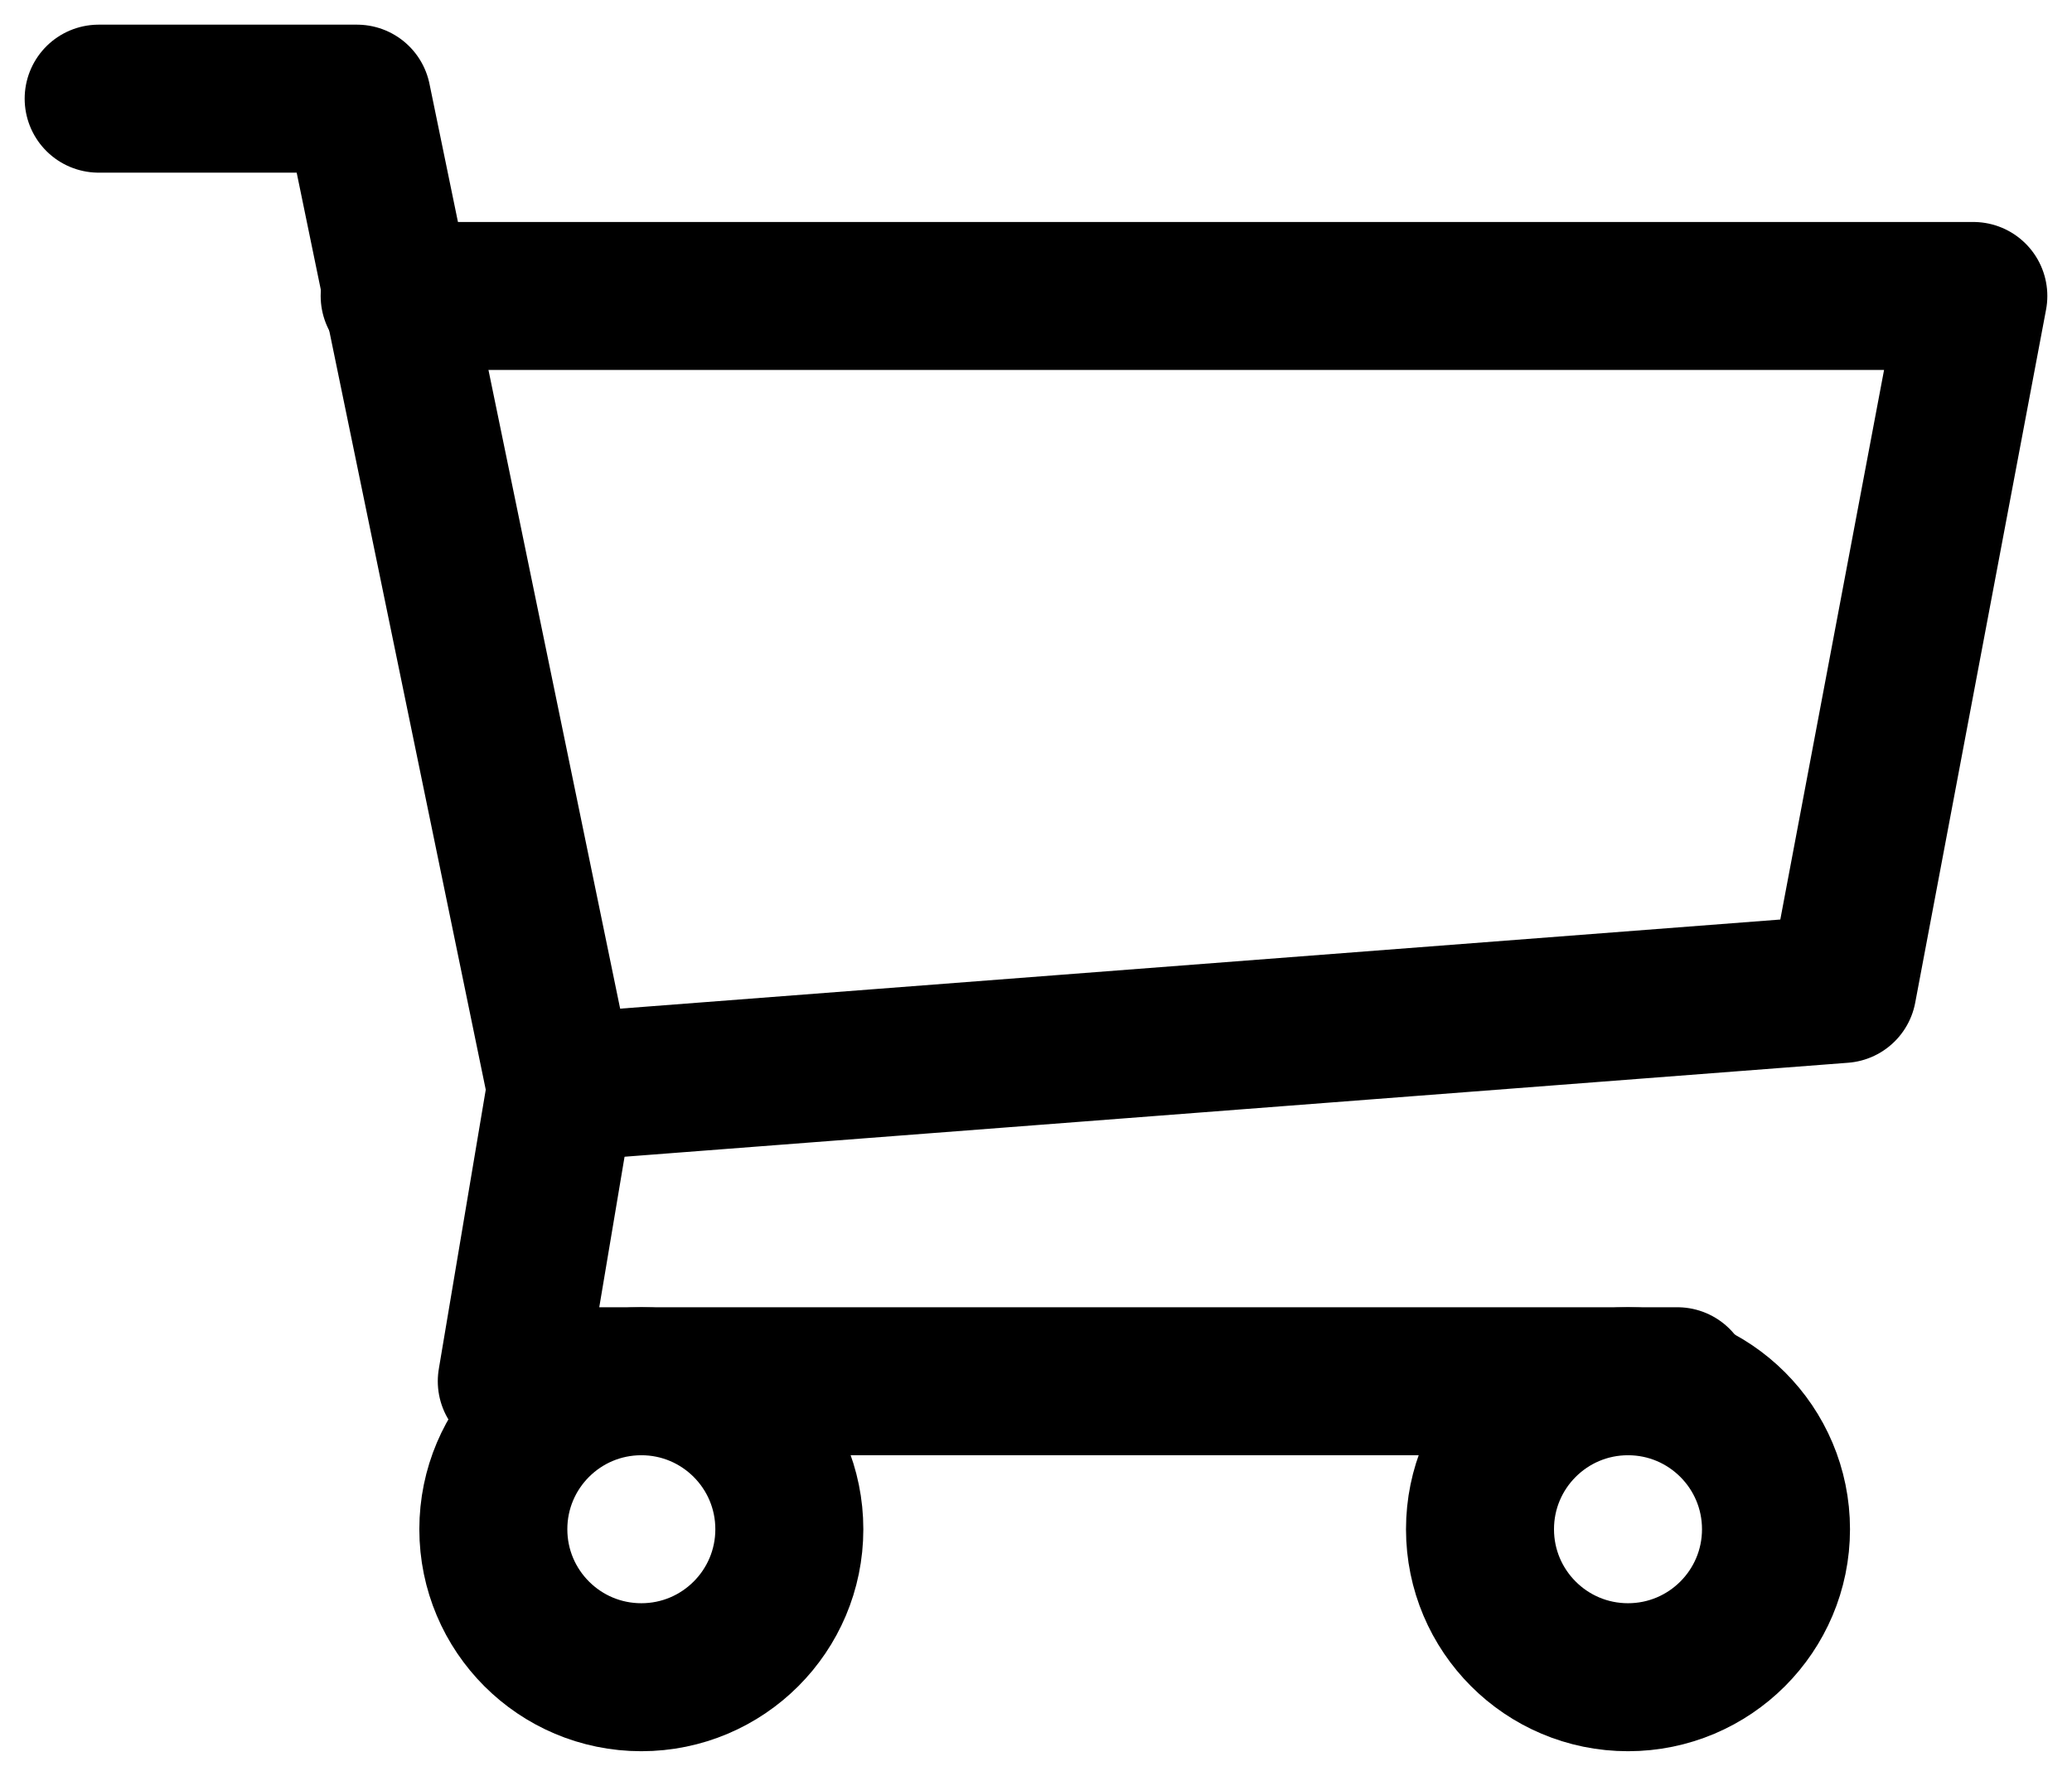
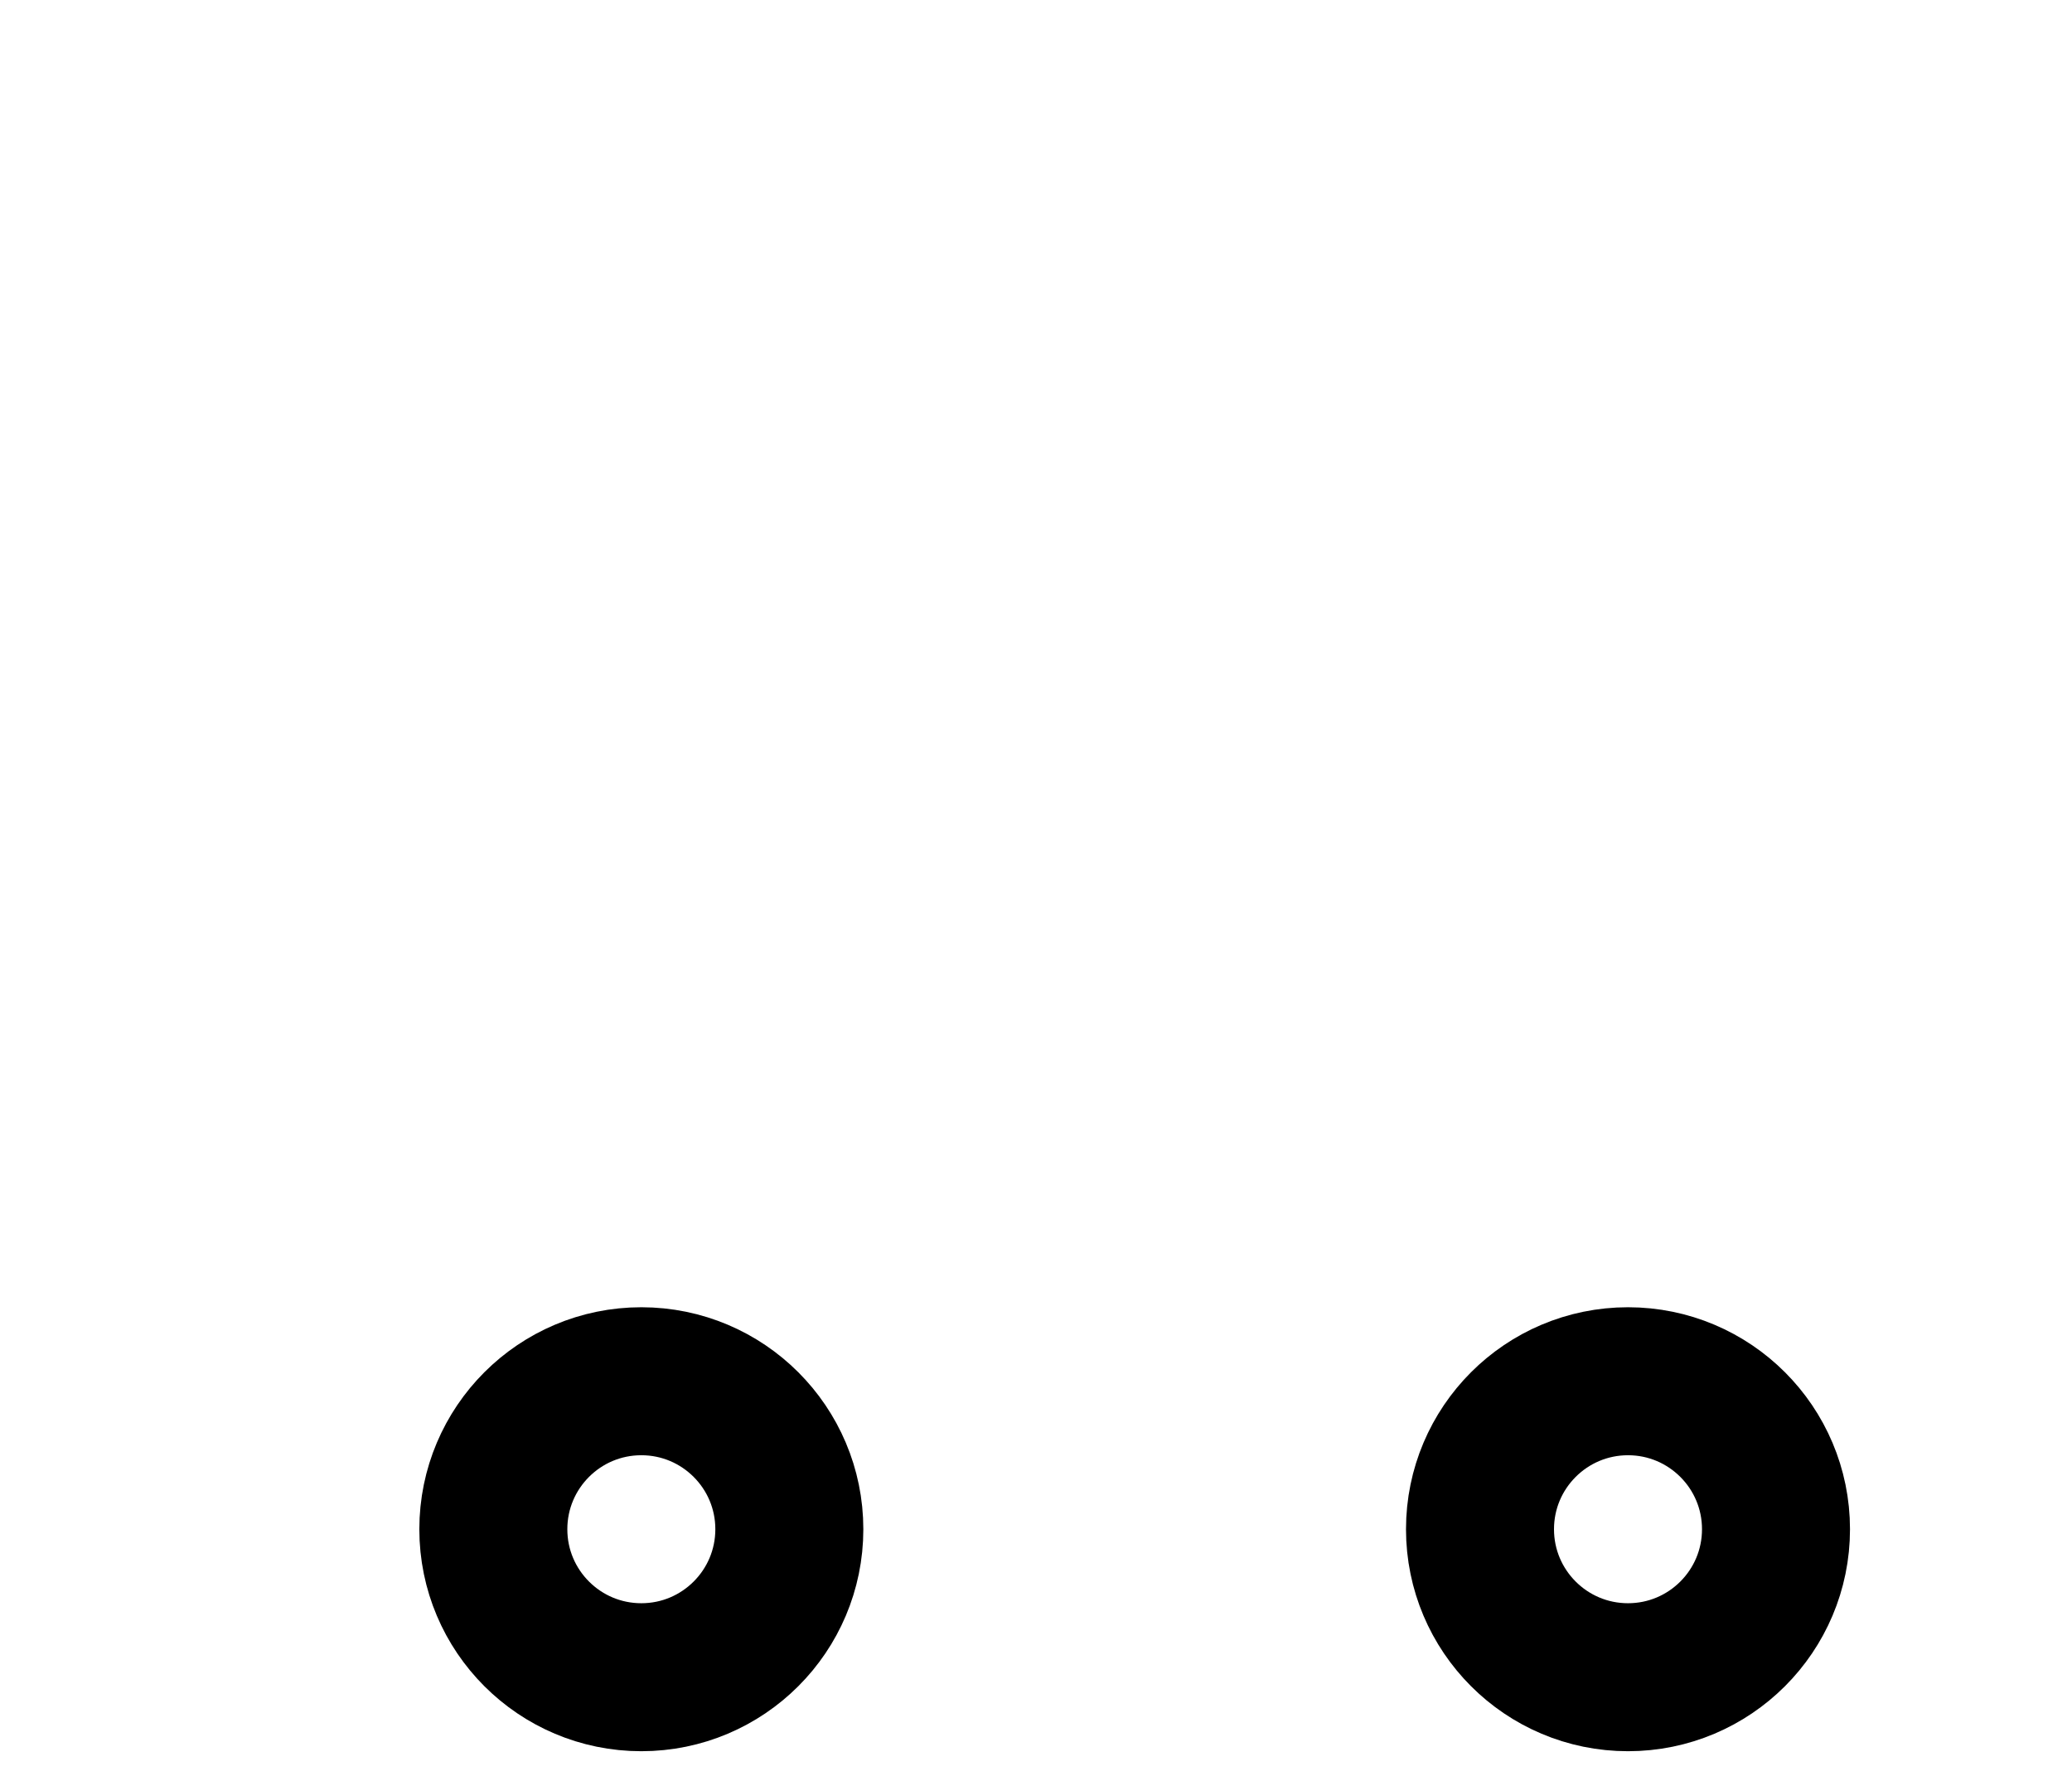
<svg xmlns="http://www.w3.org/2000/svg" width="21px" height="18px" viewBox="0 0 21 18">
  <title>Group</title>
  <g id="Symbols" stroke="none" stroke-width="1" fill="none" fill-rule="evenodd">
    <g id="a_bestellen" transform="translate(-110, -11)" stroke="#000000" stroke-width="1.5">
      <g id="Group" transform="translate(111, 12)">
-         <polyline id="Path-7" stroke-linecap="round" stroke-linejoin="round" points="-7.08585466e-16 0 2.618 0 4.686 10.031 4.187 13 16 13" />
-         <polyline id="Path-8" stroke-linecap="round" stroke-linejoin="round" points="3 2 19 2 17.674 9.024 4.969 10" />
        <circle id="Oval" cx="5.5" cy="14.5" r="1.5" />
        <circle id="Oval-Copy" cx="15.5" cy="14.5" r="1.5" />
      </g>
    </g>
  </g>
</svg>